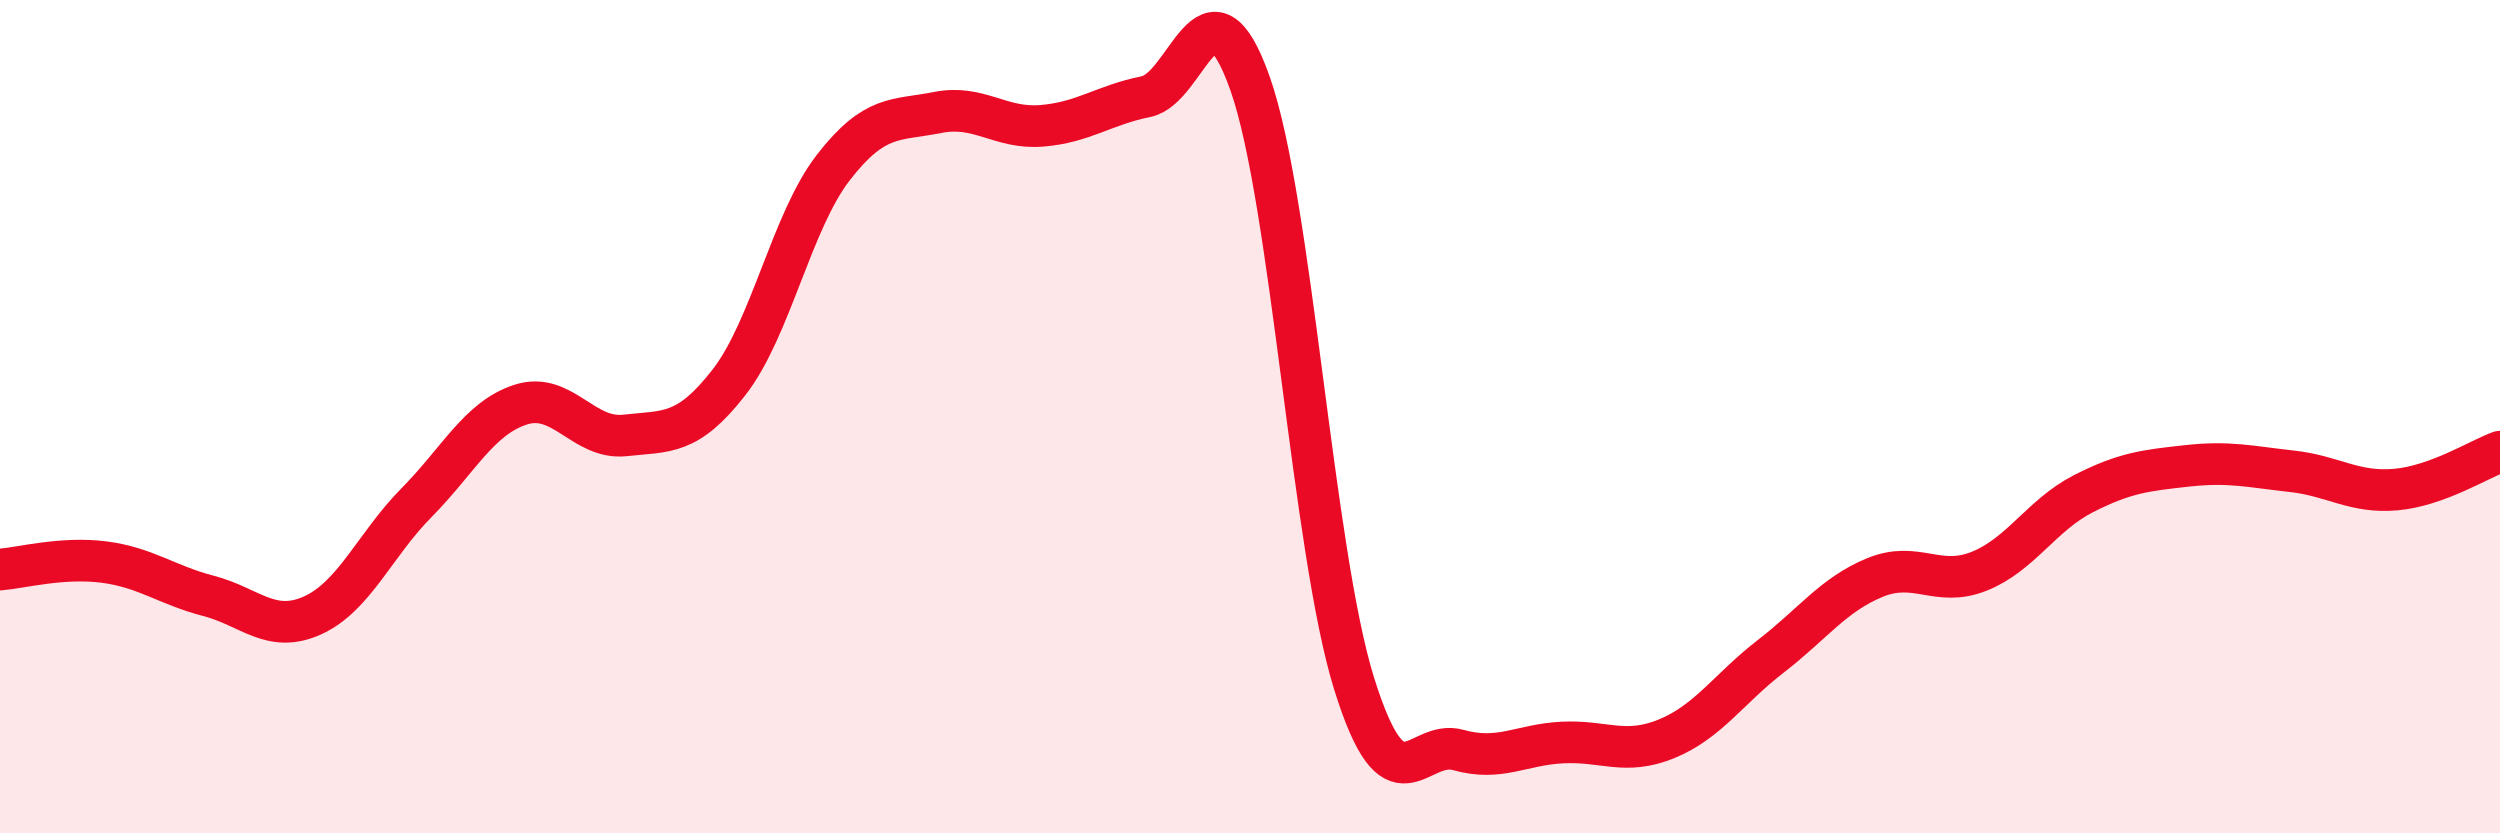
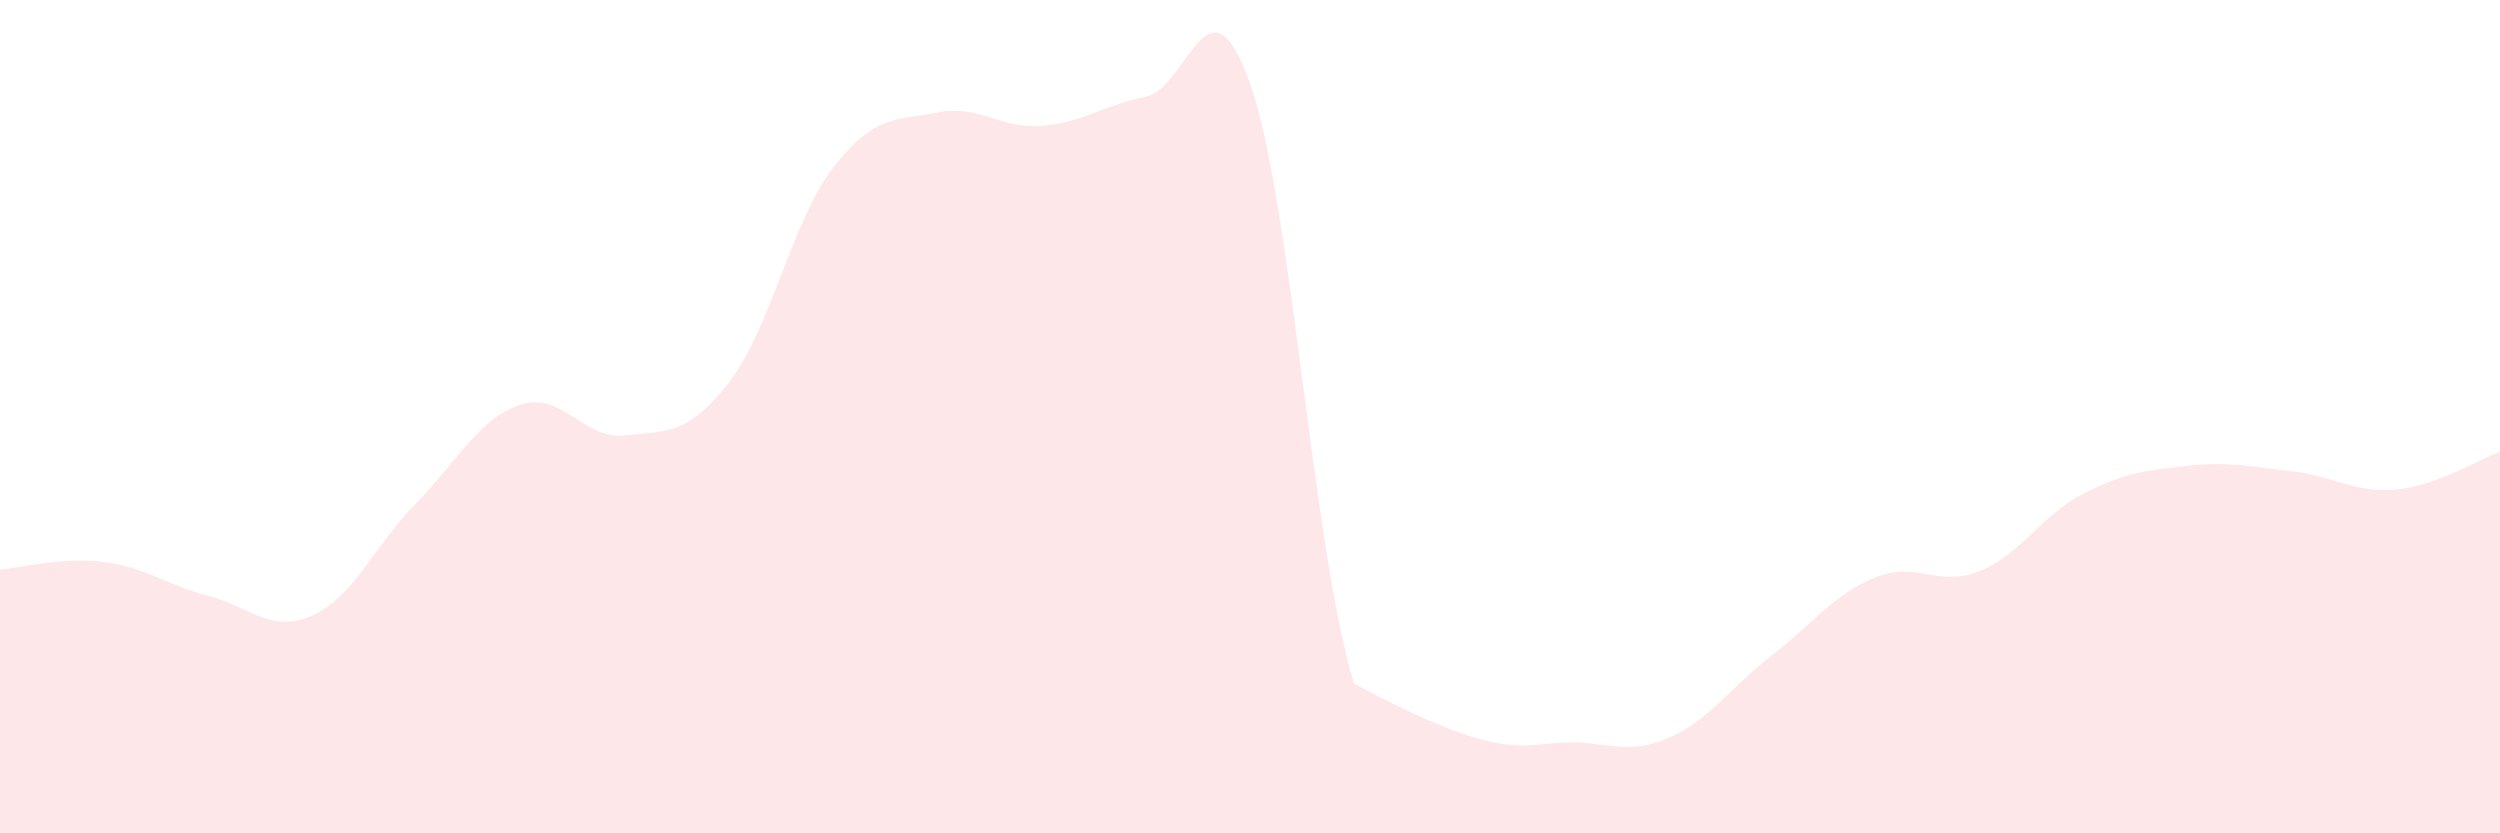
<svg xmlns="http://www.w3.org/2000/svg" width="60" height="20" viewBox="0 0 60 20">
-   <path d="M 0,13.67 C 0.5,13.63 1.5,13.36 2.5,13.49 C 3.5,13.62 4,14.04 5,14.3 C 6,14.56 6.5,15.22 7.5,14.77 C 8.5,14.32 9,13.07 10,12.06 C 11,11.05 11.5,10.03 12.5,9.71 C 13.5,9.39 14,10.56 15,10.45 C 16,10.34 16.5,10.46 17.5,9.17 C 18.5,7.88 19,5.31 20,4.02 C 21,2.73 21.5,2.9 22.5,2.7 C 23.5,2.5 24,3.1 25,3.02 C 26,2.94 26.5,2.52 27.5,2.32 C 28.5,2.12 29,-0.82 30,2 C 31,4.82 31.5,13.21 32.5,16.41 C 33.5,19.61 34,17.72 35,18 C 36,18.28 36.5,17.87 37.5,17.82 C 38.5,17.77 39,18.14 40,17.73 C 41,17.32 41.5,16.52 42.5,15.75 C 43.5,14.98 44,14.27 45,13.86 C 46,13.45 46.5,14.11 47.5,13.71 C 48.5,13.31 49,12.36 50,11.85 C 51,11.34 51.5,11.29 52.5,11.18 C 53.5,11.07 54,11.2 55,11.31 C 56,11.42 56.5,11.84 57.5,11.75 C 58.5,11.66 59.5,11.02 60,10.84L60 20L0 20Z" fill="#EB0A25" opacity="0.1" stroke-linecap="round" stroke-linejoin="round" />
-   <path d="M 0,13.67 C 0.5,13.63 1.5,13.36 2.5,13.49 C 3.5,13.62 4,14.04 5,14.3 C 6,14.56 6.5,15.22 7.5,14.77 C 8.5,14.32 9,13.07 10,12.06 C 11,11.05 11.5,10.03 12.5,9.71 C 13.5,9.39 14,10.56 15,10.45 C 16,10.34 16.5,10.46 17.5,9.17 C 18.5,7.88 19,5.31 20,4.02 C 21,2.73 21.5,2.9 22.5,2.7 C 23.5,2.5 24,3.1 25,3.02 C 26,2.94 26.5,2.52 27.5,2.32 C 28.5,2.12 29,-0.82 30,2 C 31,4.82 31.5,13.21 32.5,16.41 C 33.5,19.61 34,17.72 35,18 C 36,18.28 36.5,17.87 37.5,17.82 C 38.5,17.77 39,18.14 40,17.73 C 41,17.32 41.5,16.52 42.5,15.75 C 43.5,14.98 44,14.27 45,13.86 C 46,13.45 46.5,14.11 47.5,13.71 C 48.5,13.31 49,12.36 50,11.85 C 51,11.34 51.5,11.29 52.5,11.18 C 53.5,11.07 54,11.2 55,11.31 C 56,11.42 56.5,11.84 57.5,11.75 C 58.5,11.66 59.5,11.02 60,10.84" stroke="#EB0A25" stroke-width="1" fill="none" stroke-linecap="round" stroke-linejoin="round" />
+   <path d="M 0,13.67 C 0.5,13.63 1.5,13.36 2.5,13.49 C 3.5,13.62 4,14.04 5,14.3 C 6,14.56 6.5,15.22 7.5,14.77 C 8.5,14.32 9,13.07 10,12.06 C 11,11.05 11.5,10.03 12.5,9.71 C 13.5,9.39 14,10.56 15,10.45 C 16,10.34 16.5,10.46 17.5,9.17 C 18.5,7.88 19,5.31 20,4.02 C 21,2.73 21.5,2.9 22.5,2.7 C 23.5,2.5 24,3.1 25,3.02 C 26,2.94 26.5,2.52 27.5,2.32 C 28.5,2.12 29,-0.82 30,2 C 31,4.82 31.5,13.21 32.5,16.41 C 36,18.28 36.5,17.87 37.5,17.82 C 38.5,17.77 39,18.14 40,17.73 C 41,17.32 41.5,16.52 42.5,15.75 C 43.5,14.98 44,14.27 45,13.86 C 46,13.45 46.5,14.11 47.5,13.71 C 48.5,13.31 49,12.36 50,11.85 C 51,11.34 51.5,11.29 52.5,11.18 C 53.5,11.07 54,11.2 55,11.31 C 56,11.42 56.5,11.84 57.5,11.75 C 58.5,11.66 59.5,11.02 60,10.84L60 20L0 20Z" fill="#EB0A25" opacity="0.1" stroke-linecap="round" stroke-linejoin="round" />
</svg>